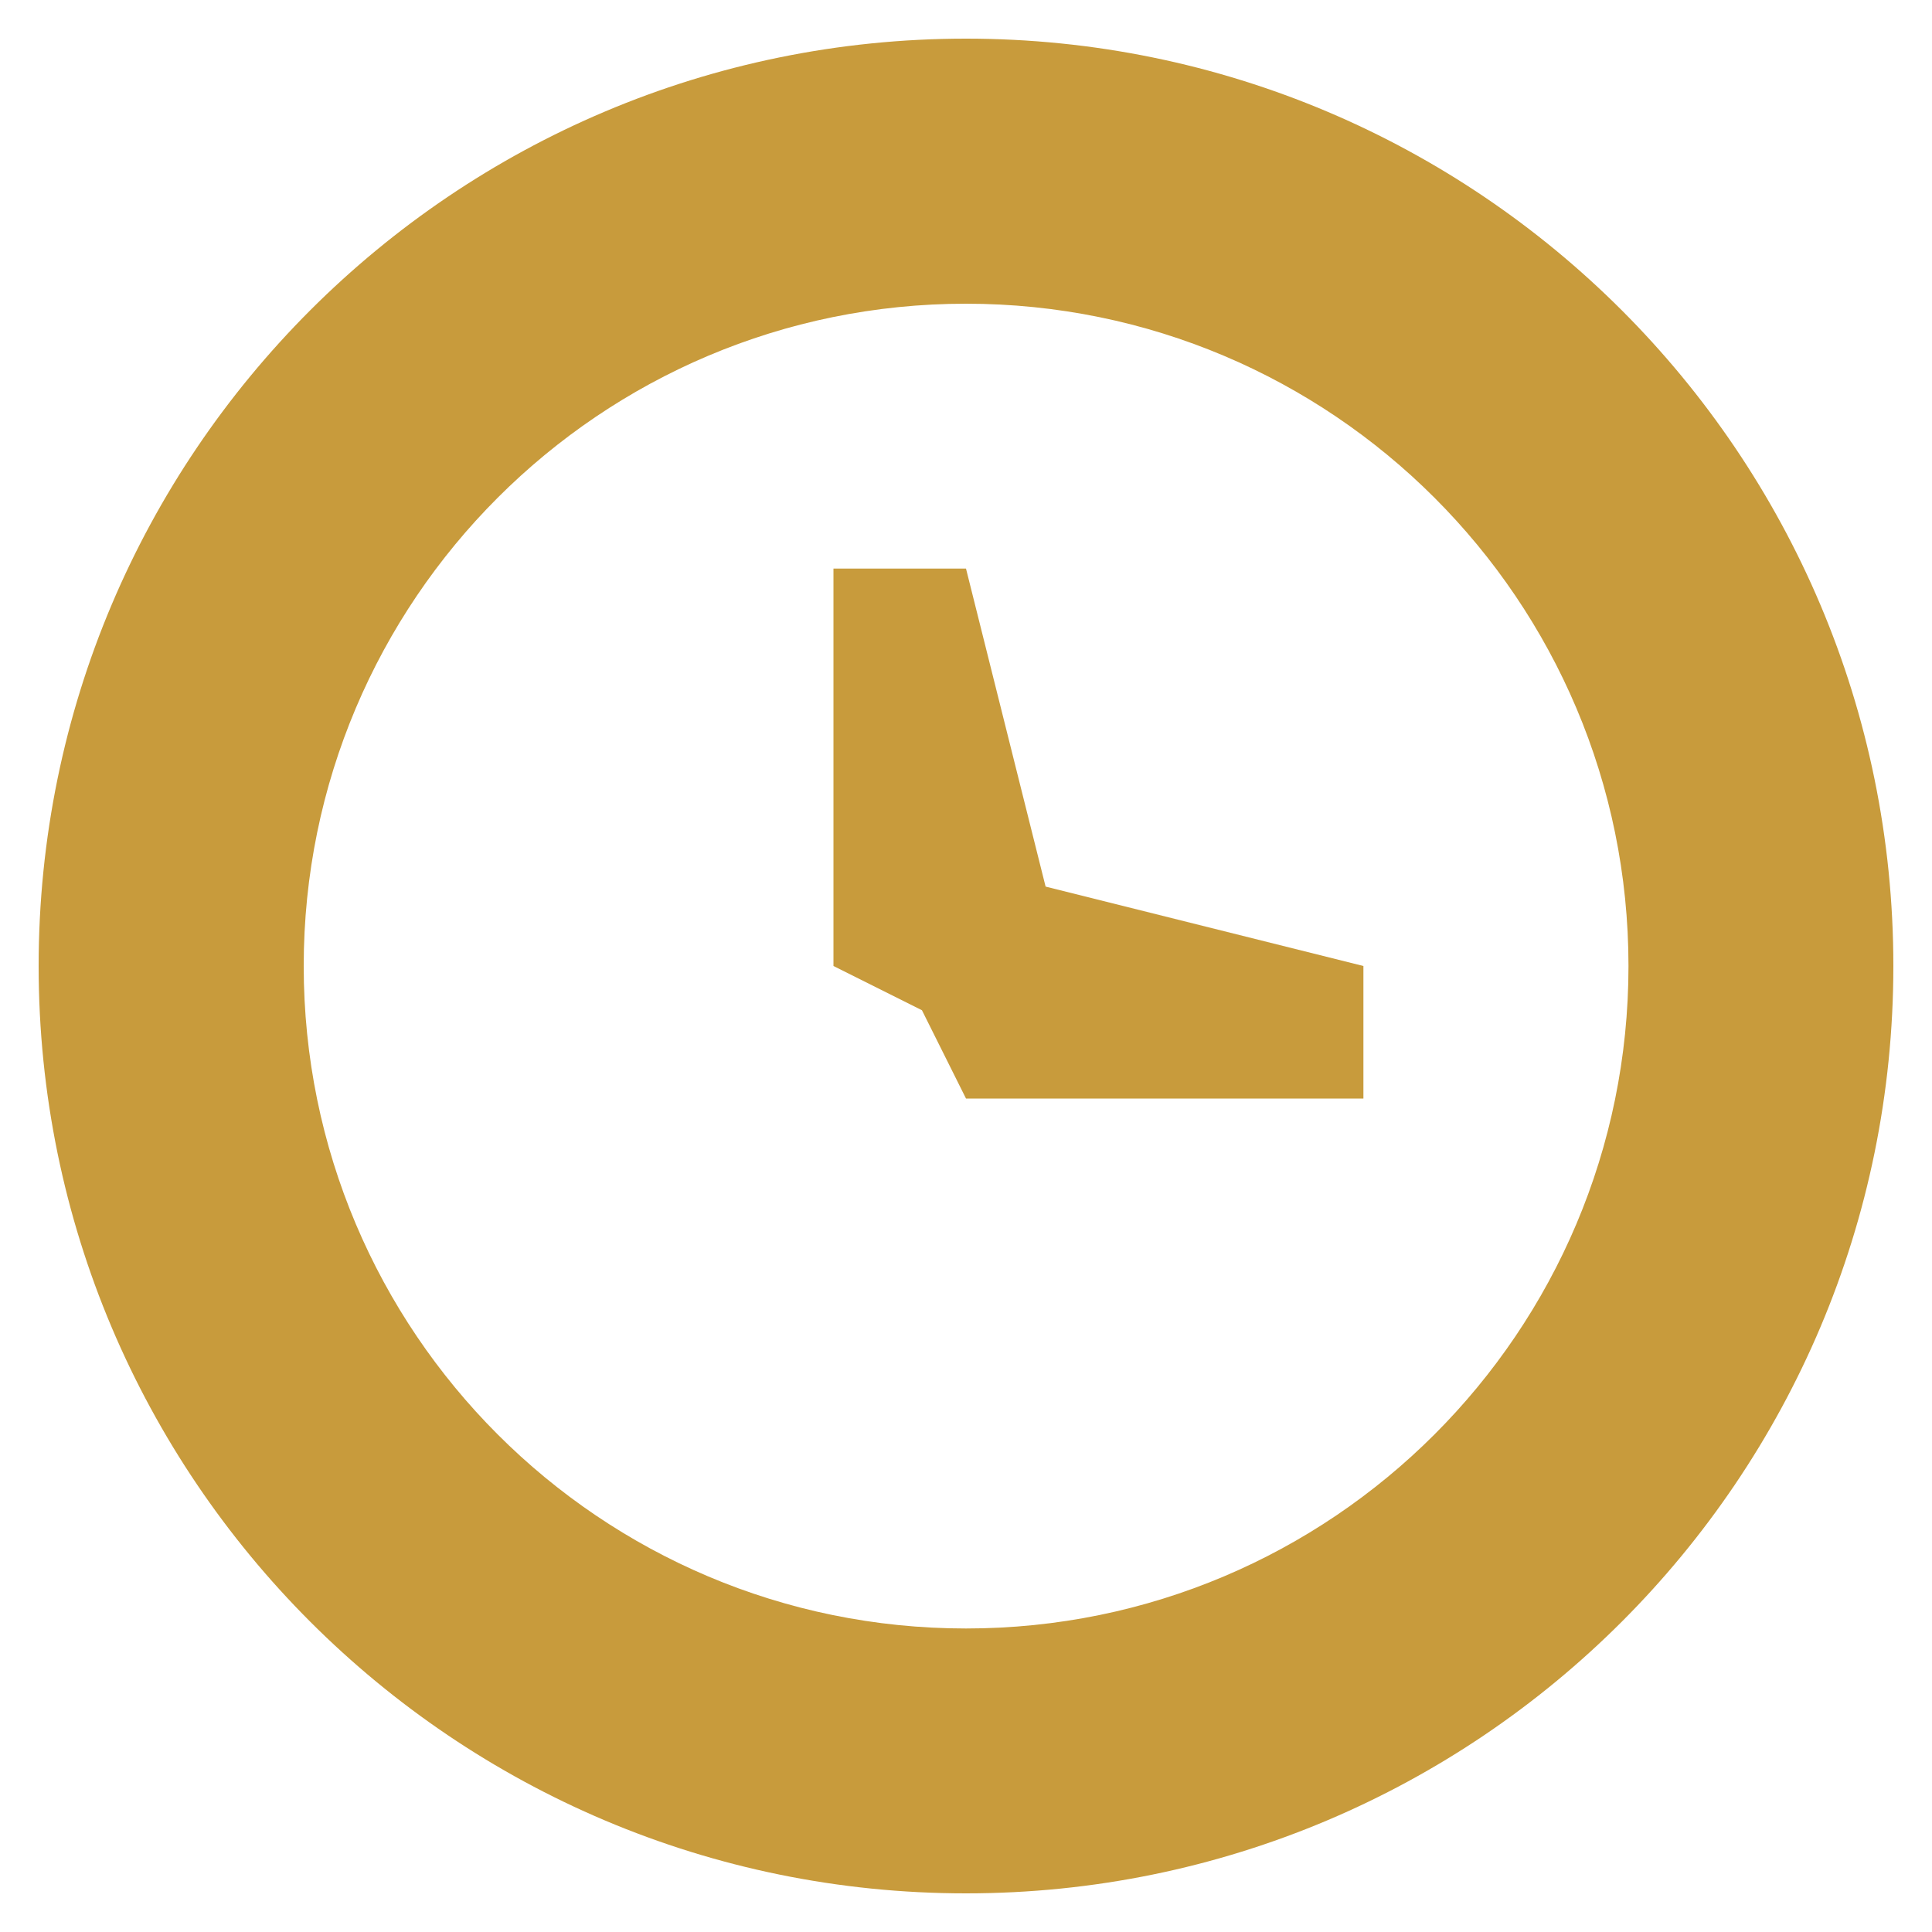
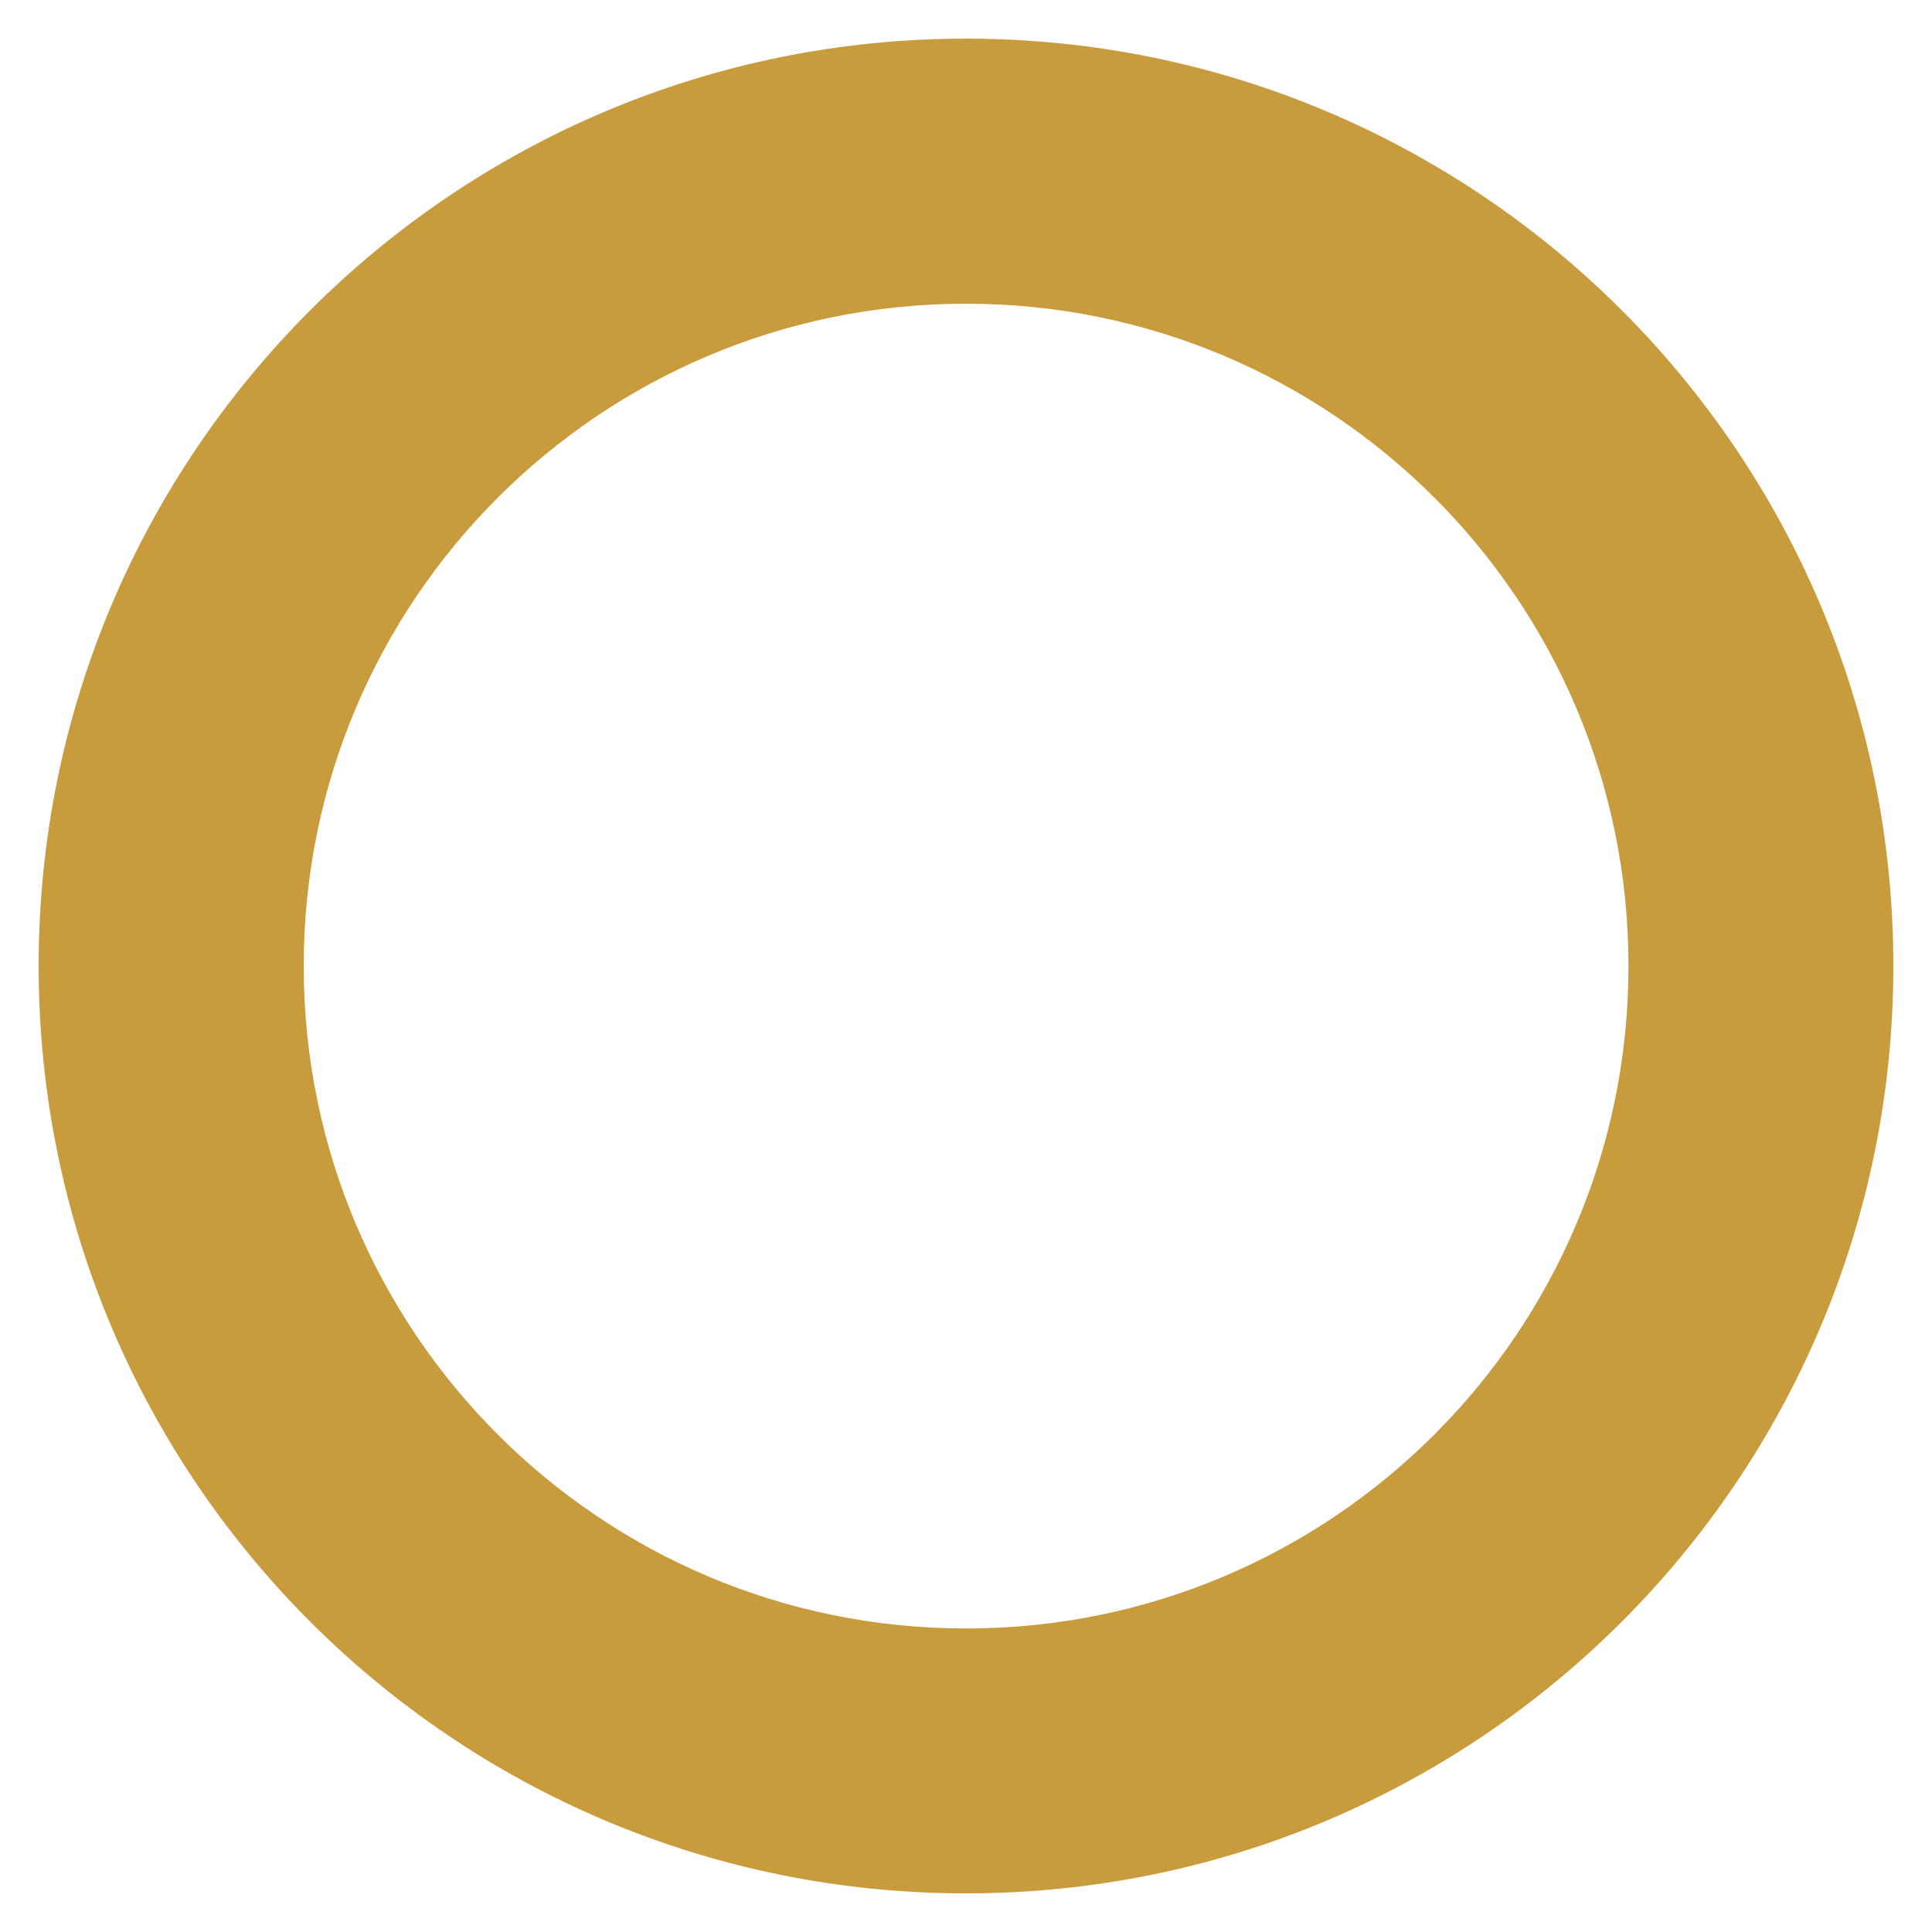
<svg xmlns="http://www.w3.org/2000/svg" width="10" height="10" viewBox="0 0 10 10" fill="none">
  <path fill-rule="evenodd" clip-rule="evenodd" d="M5 9.8C7.651 9.8 9.8 7.651 9.8 5C9.8 2.349 7.651 0.2 5 0.2C2.349 0.2 0.2 2.349 0.2 5C0.2 7.651 2.349 9.8 5 9.8ZM5 8.429C6.894 8.429 8.429 6.894 8.429 5C8.429 3.107 6.894 1.572 5 1.572C3.107 1.572 1.572 3.107 1.572 5C1.572 6.894 3.107 8.429 5 8.429Z" fill="#C89B3C" />
-   <path fill-rule="evenodd" clip-rule="evenodd" d="M4.314 2.943H5L5.412 4.589L7.057 5V5.686H5L4.772 5.229L4.314 5V4.314L4.314 4.314L4.314 4.314V2.943Z" fill="#C89B3C" />
</svg>